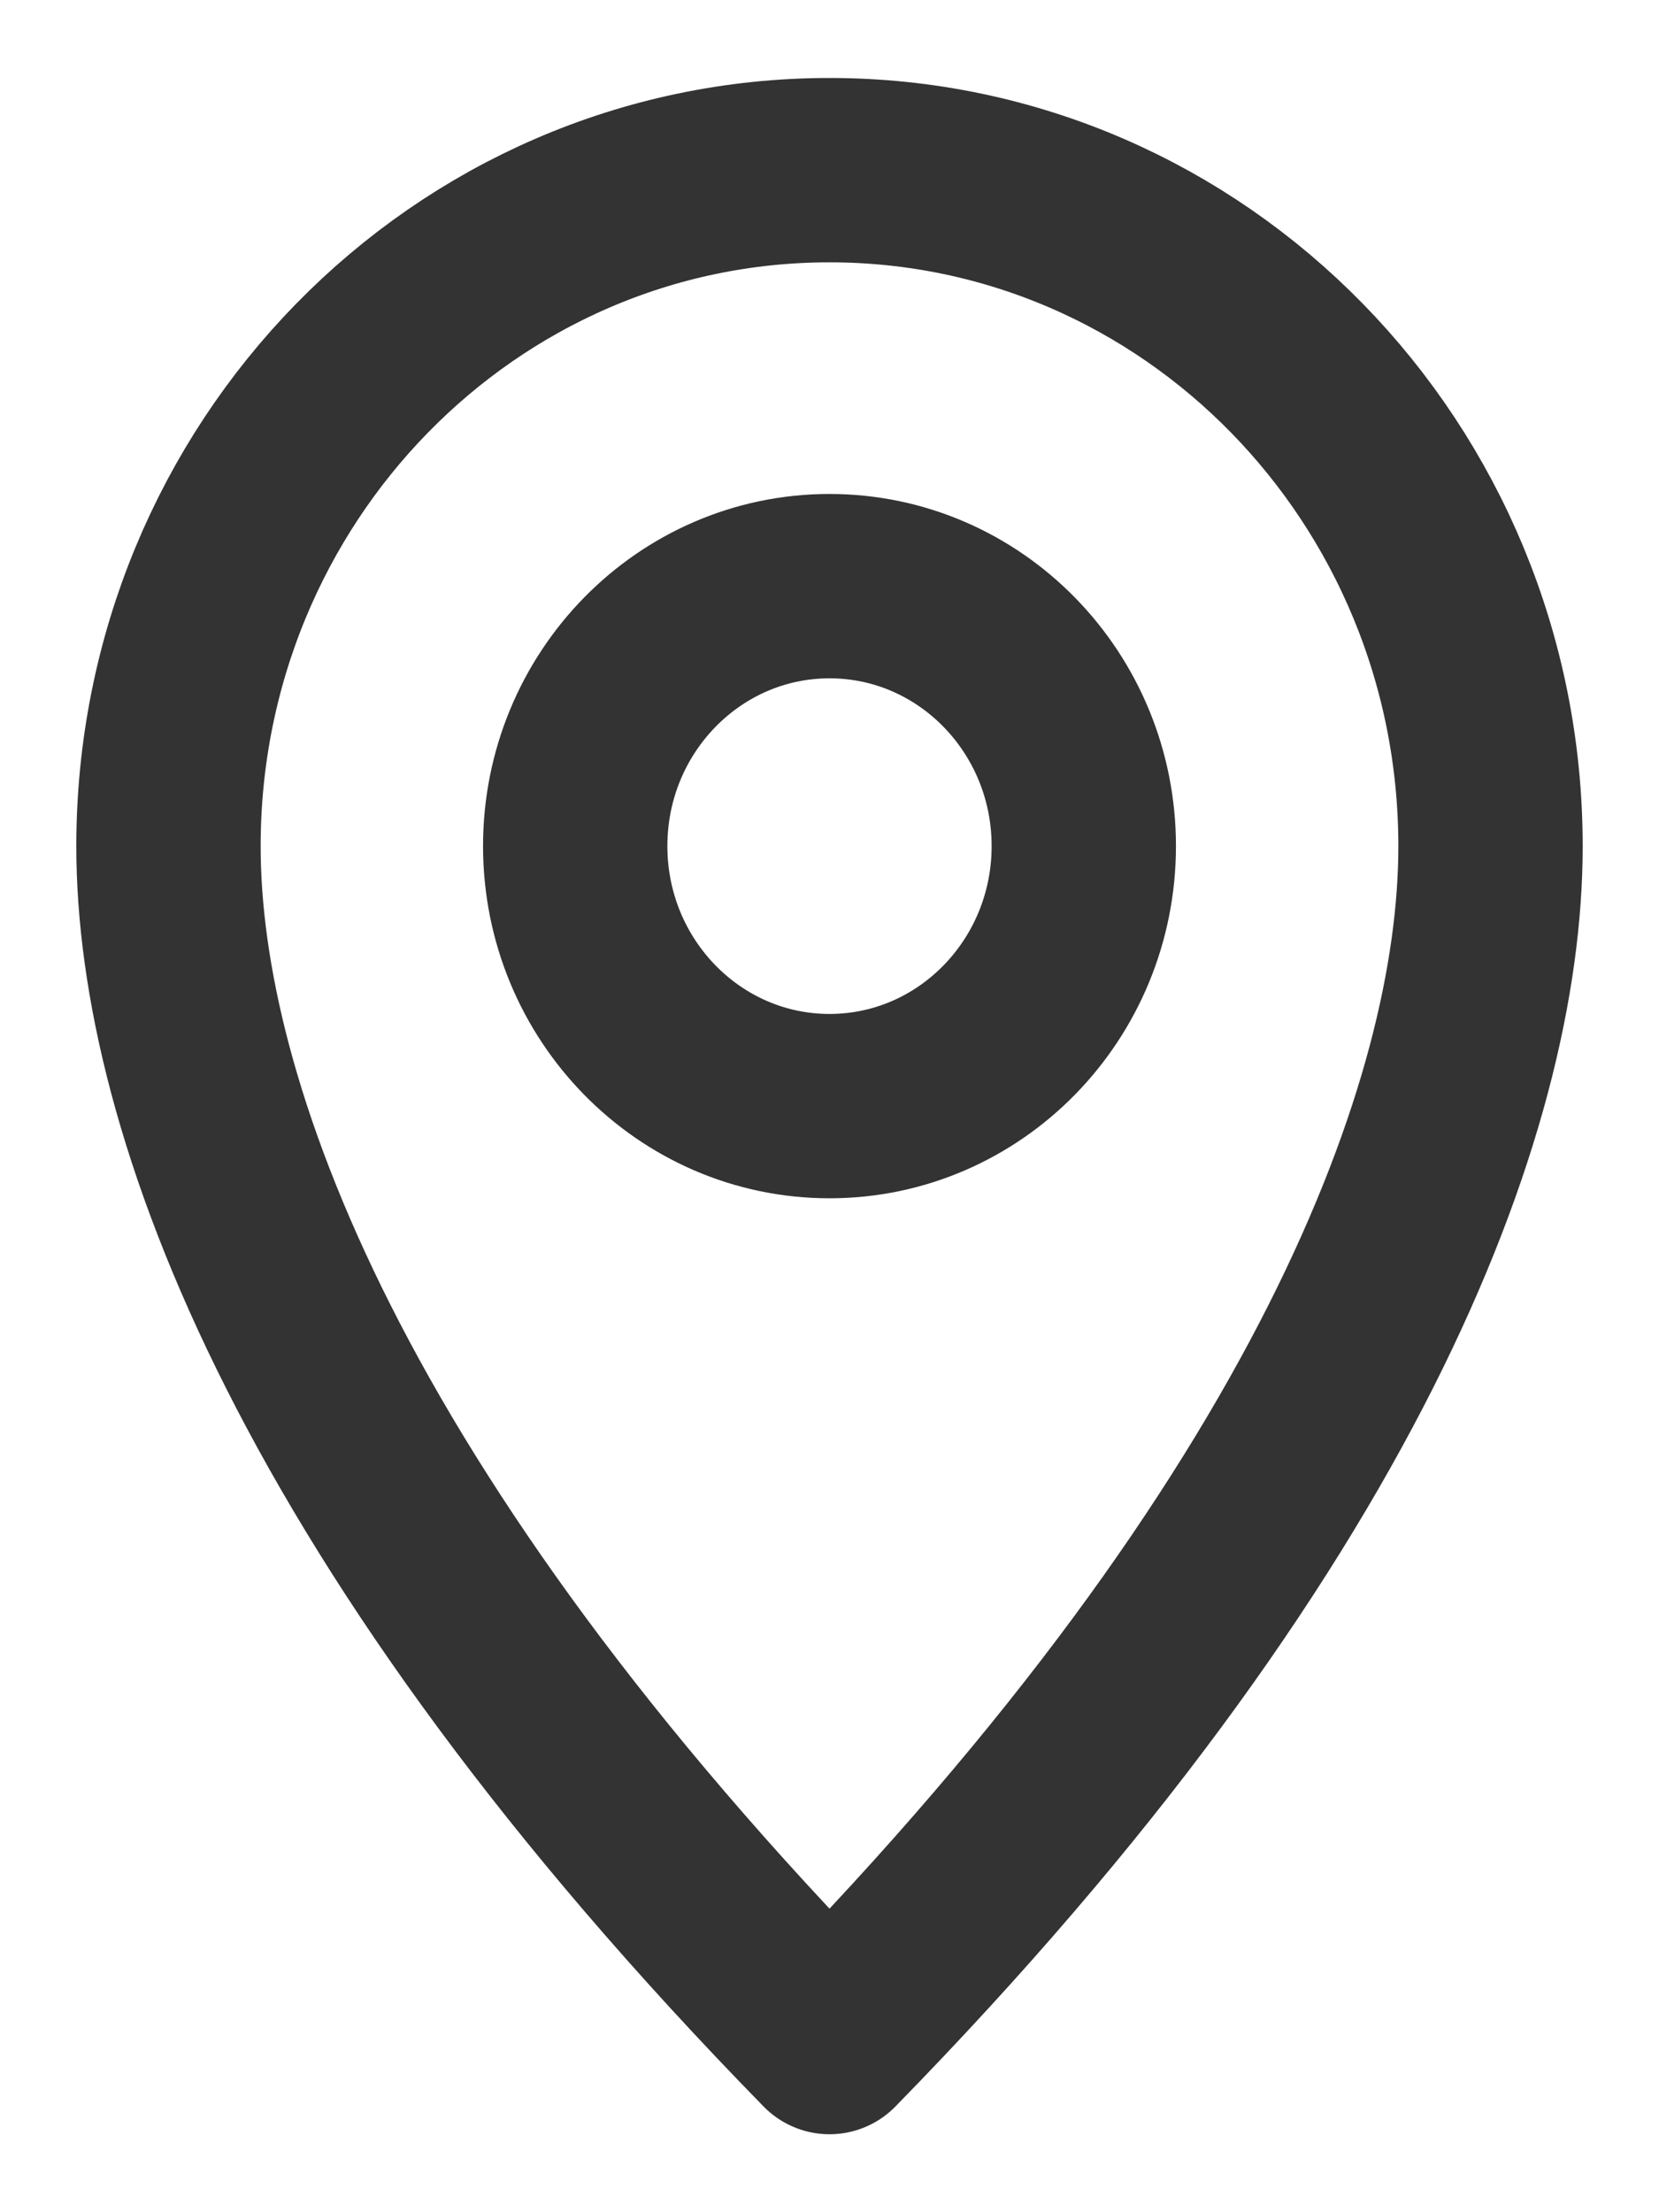
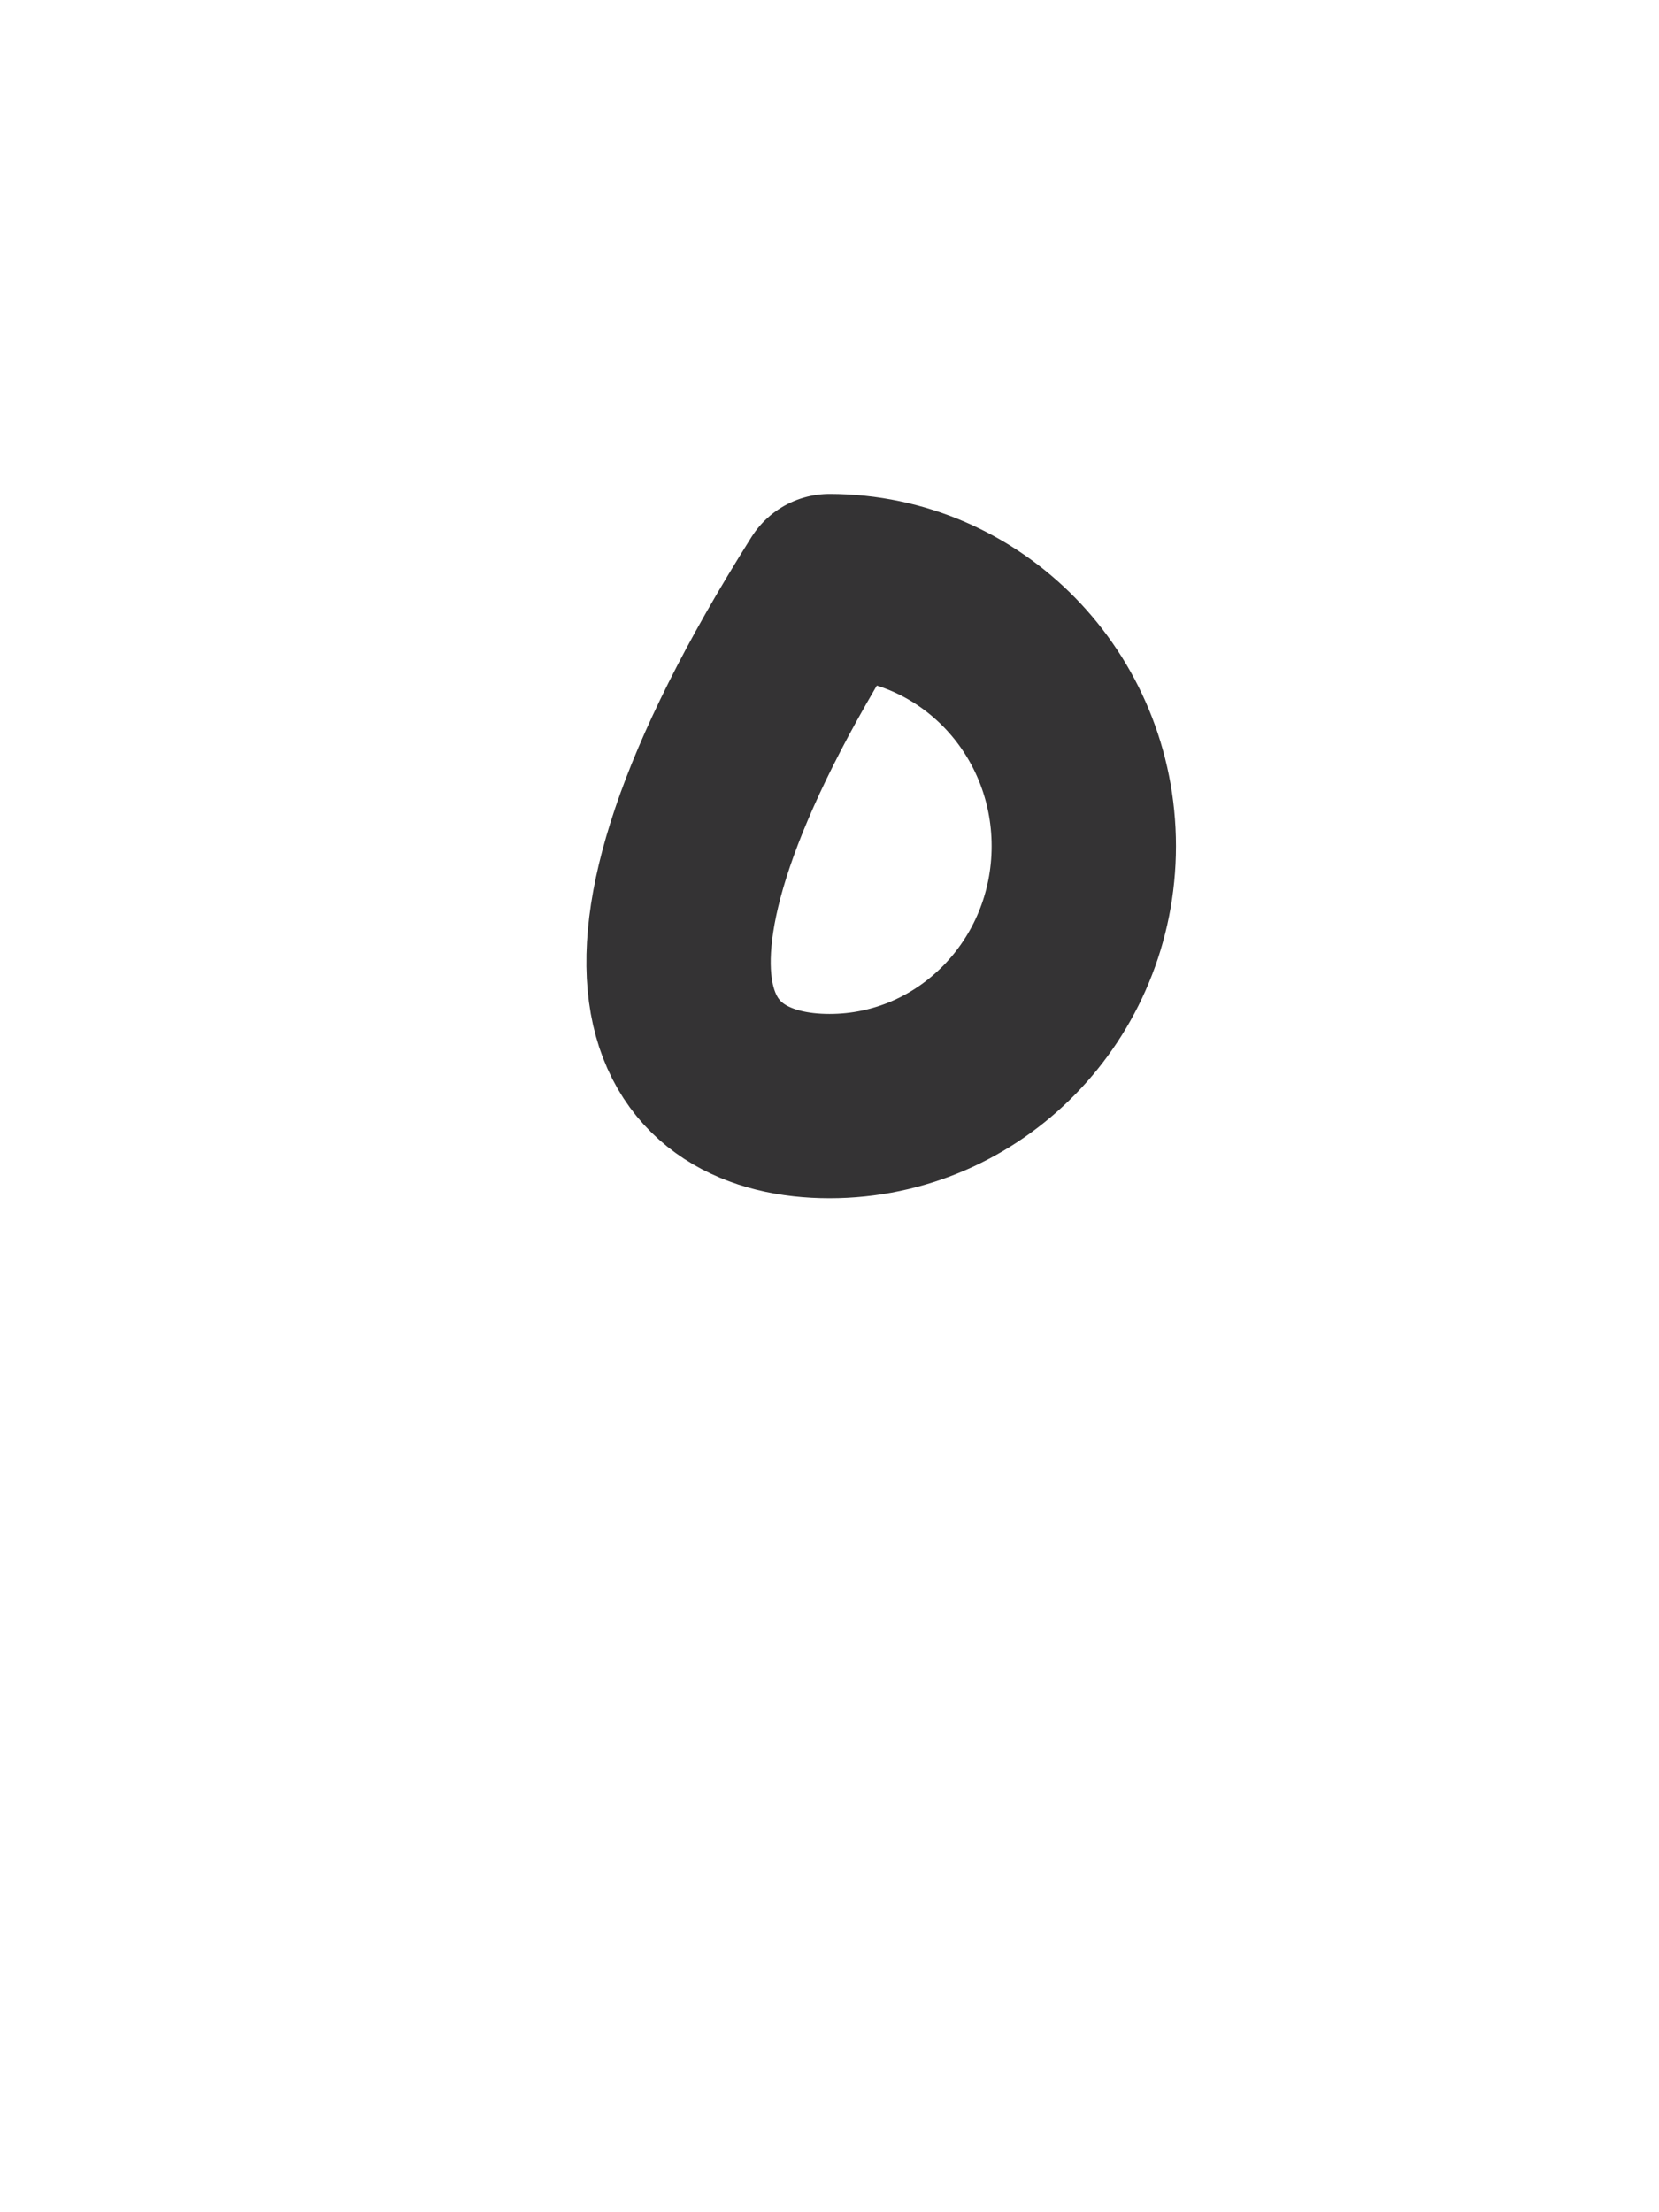
<svg xmlns="http://www.w3.org/2000/svg" width="18" height="24" viewBox="0 0 18 24" fill="none">
  <g clip-path="url(#clip0_2959_1269)">
-     <path d="M9 22.154C3.483 16.513 1.828 12 1.828 9.18C1.828 5.129 5.039 1.846 9 1.846C12.961 1.846 16.172 5.129 16.172 9.18C16.172 12 14.517 16.513 9 22.154Z" stroke="#343334" stroke-width="2" stroke-linecap="round" stroke-linejoin="round" />
-     <path d="M9 12C10.524 12 11.759 10.737 11.759 9.179C11.759 7.622 10.524 6.359 9 6.359C7.477 6.359 6.241 7.622 6.241 9.179C6.241 10.737 7.477 12 9 12Z" stroke="#343334" stroke-width="2" stroke-linecap="round" stroke-linejoin="round" />
+     <path d="M9 12C10.524 12 11.759 10.737 11.759 9.179C11.759 7.622 10.524 6.359 9 6.359C6.241 10.737 7.477 12 9 12Z" stroke="#343334" stroke-width="2" stroke-linecap="round" stroke-linejoin="round" />
  </g>
  <defs>
    <clipPath id="clip0_2959_1269">
      <rect width="18" height="24" fill="white" />
    </clipPath>
  </defs>
</svg>